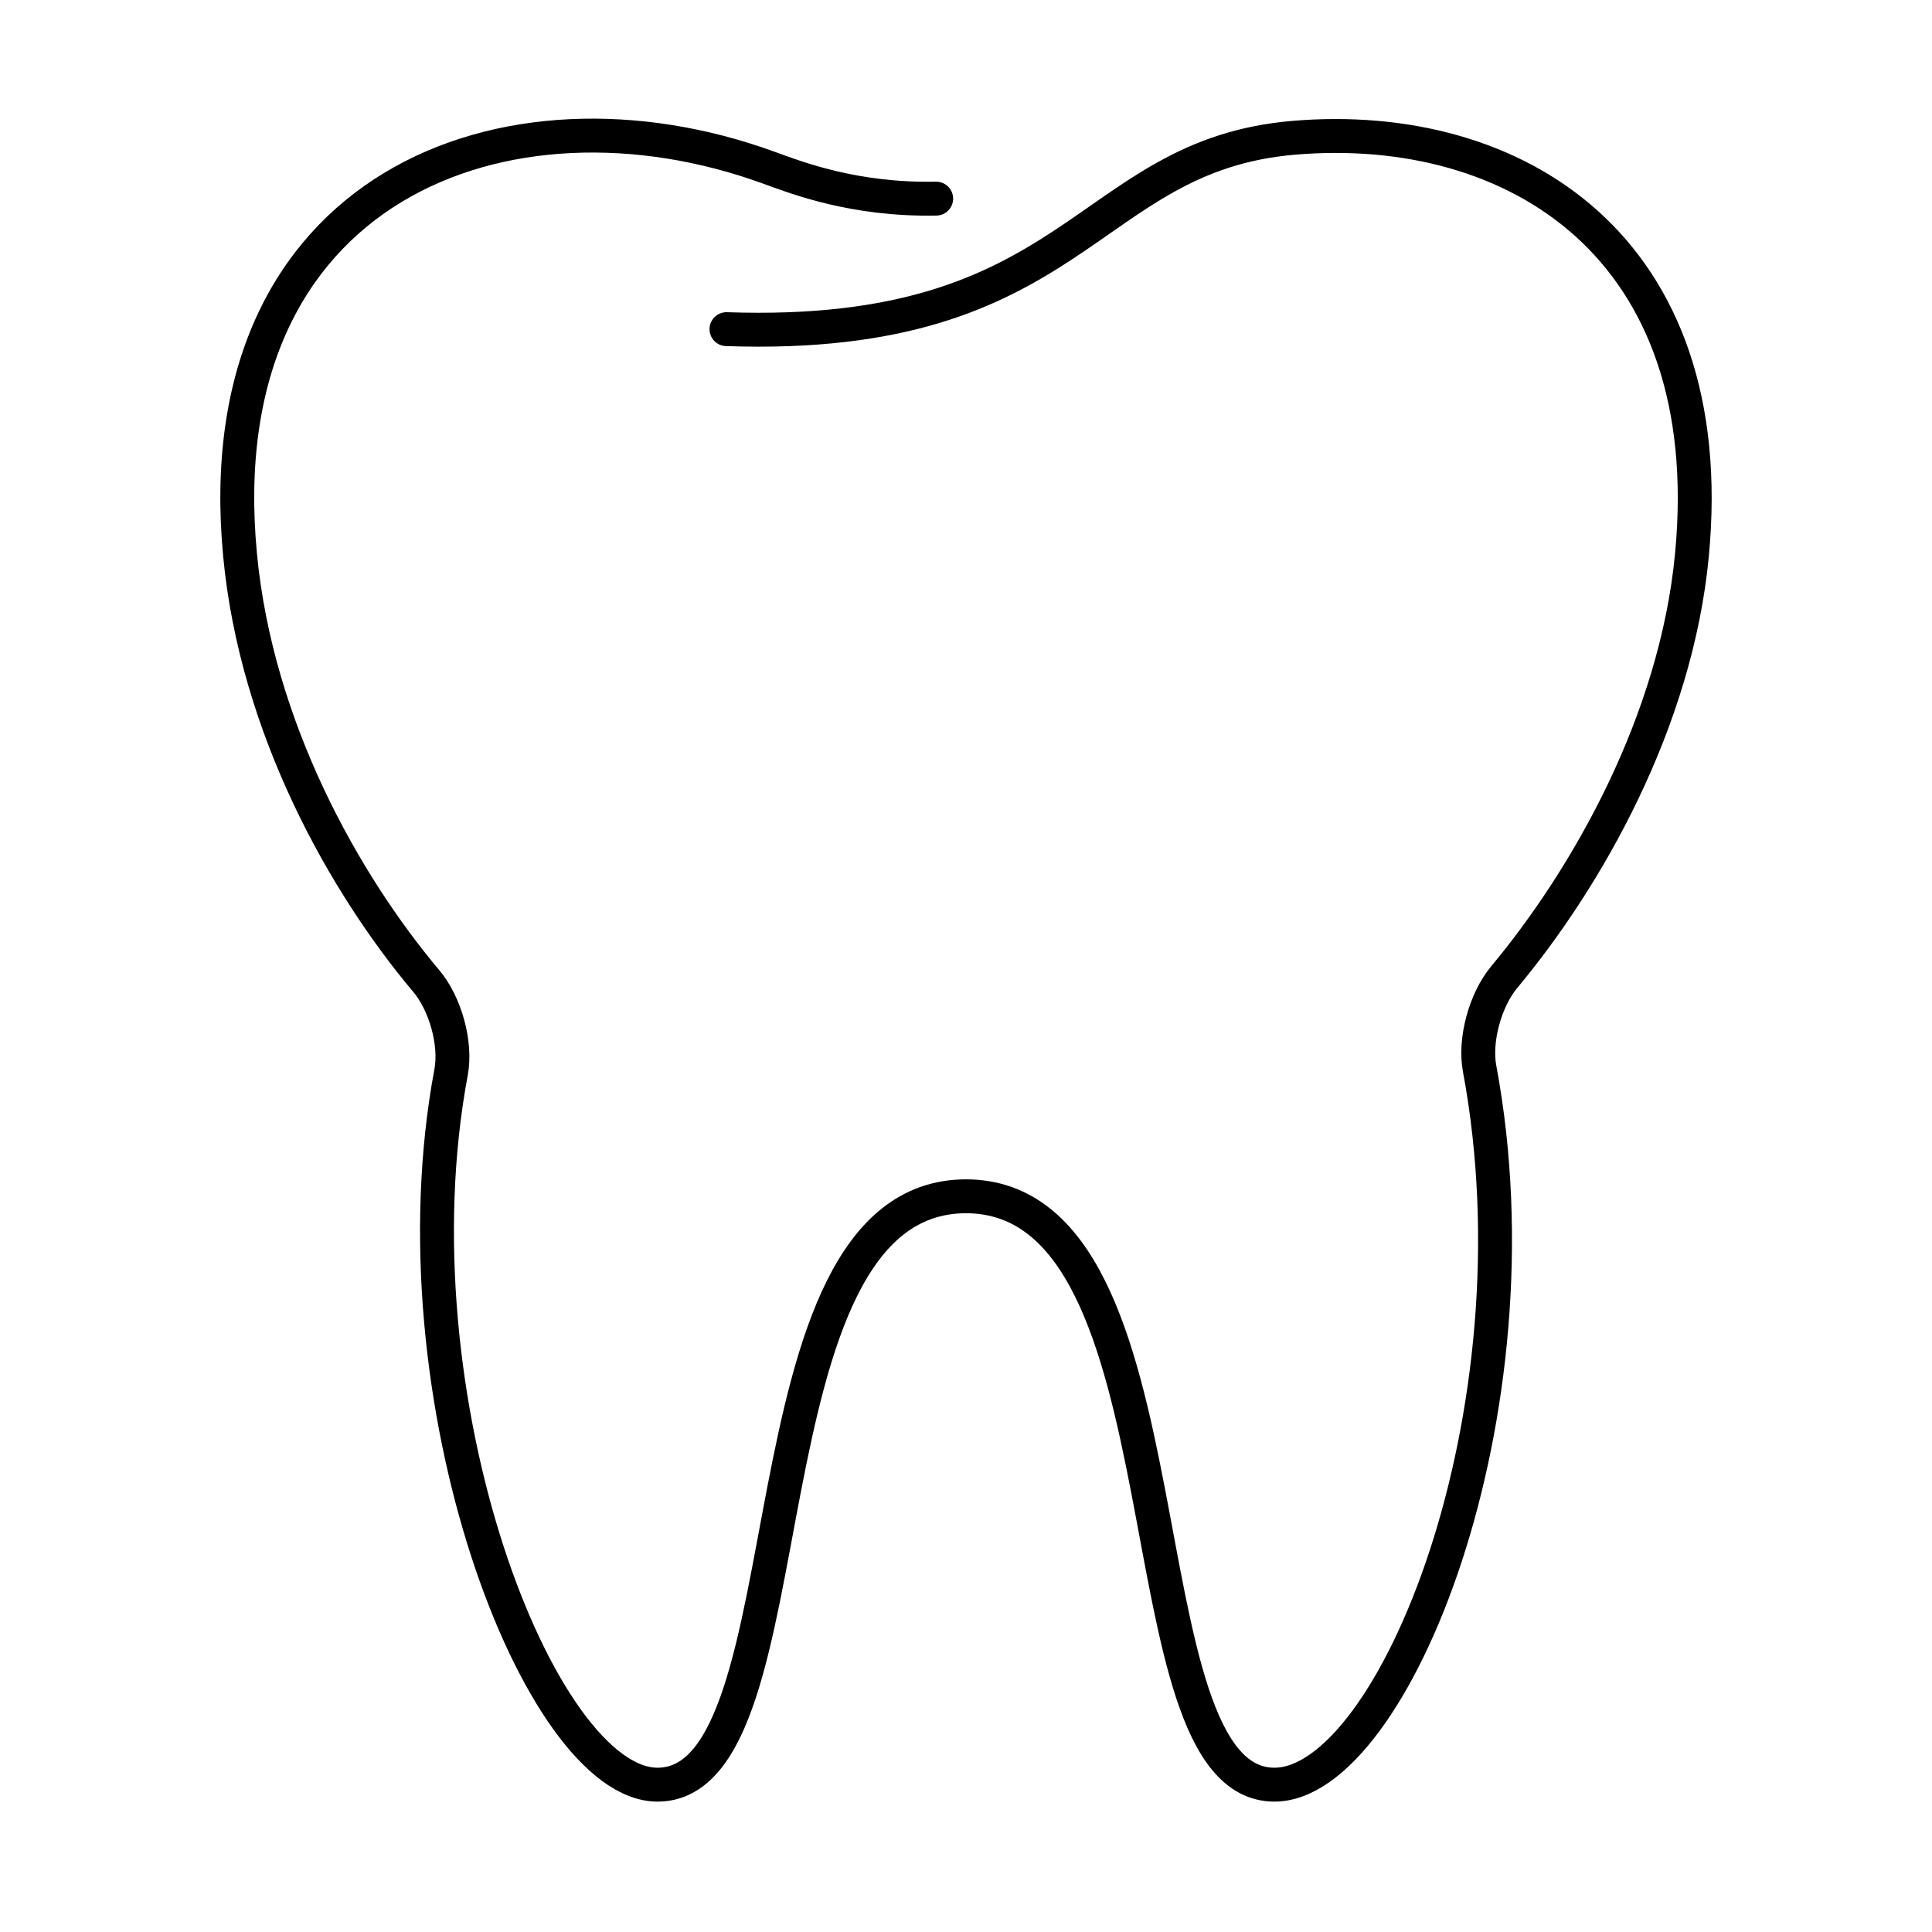
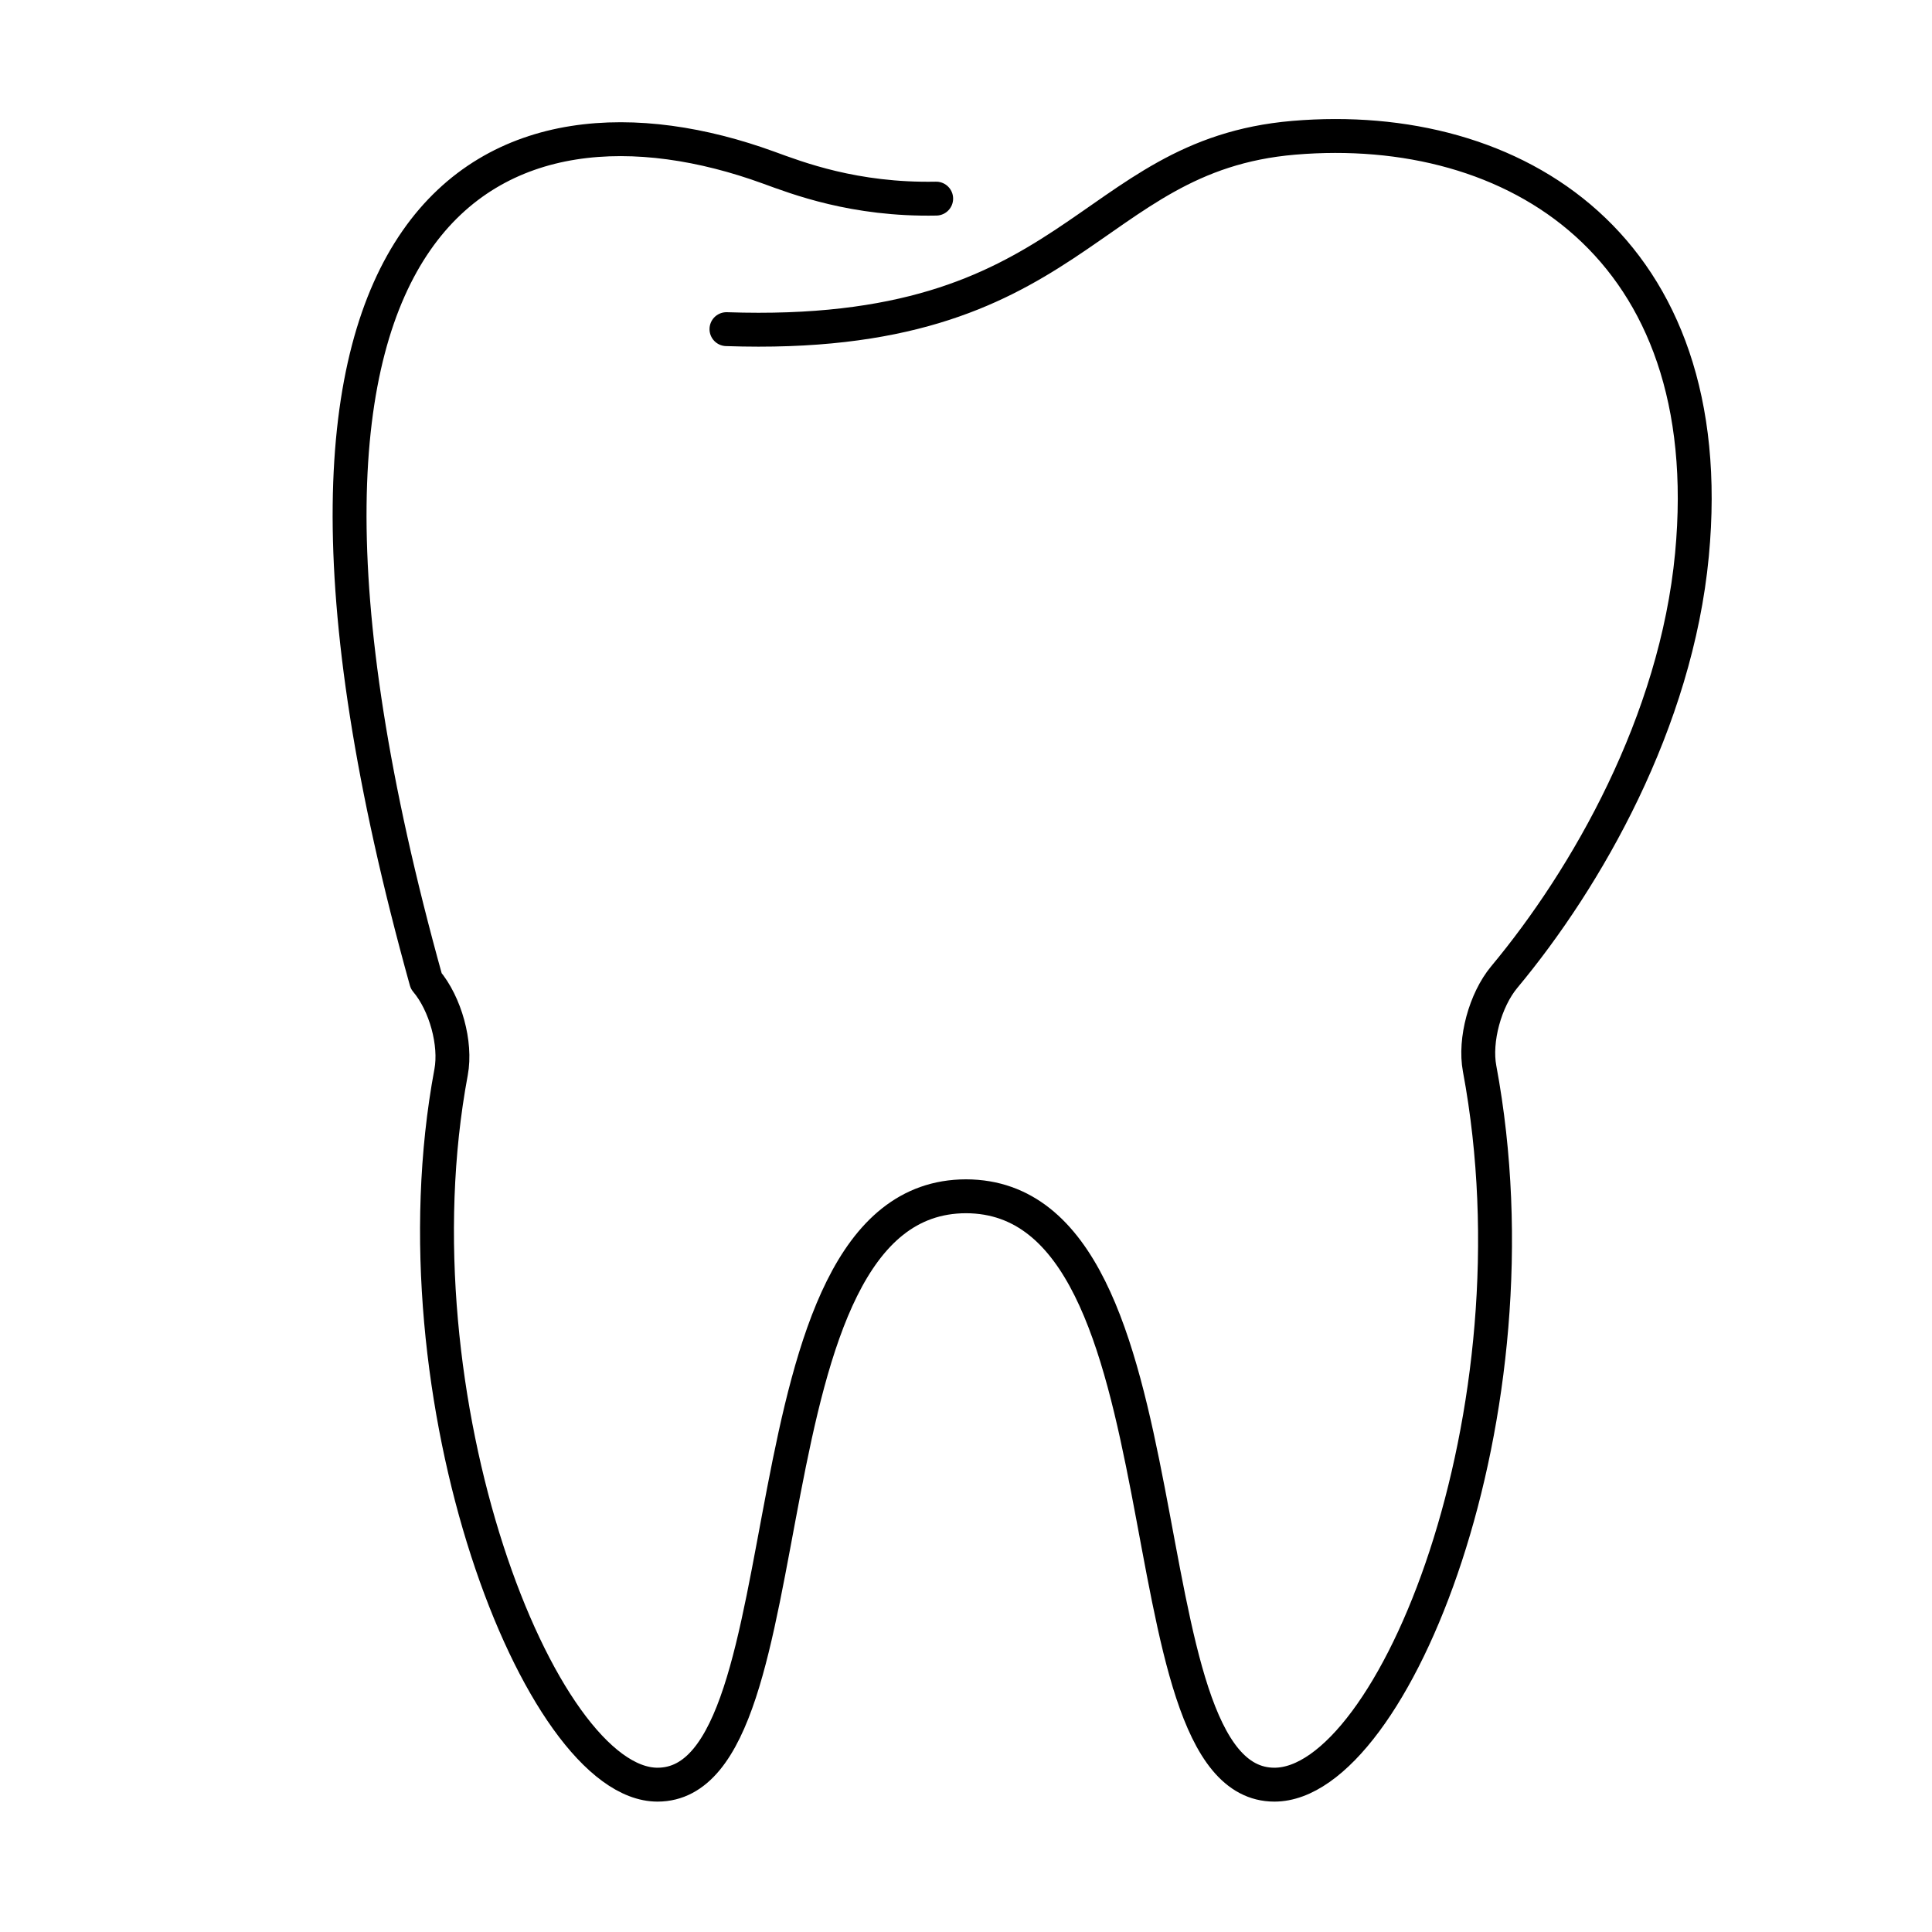
<svg xmlns="http://www.w3.org/2000/svg" width="57" height="57" viewBox="0 0 57 57" fill="none">
-   <path d="M21.433 9.711C31.818 10.069 31.984 4.591 38.168 4.065C44.703 3.511 50.779 7.282 49.918 16.368C49.451 21.295 46.818 25.901 44.38 28.827C43.818 29.502 43.495 30.685 43.653 31.526C45.555 41.712 41.102 52.653 37.599 52.653C32.943 52.653 35.349 35.305 28.499 35.294C21.649 35.305 24.056 52.653 19.399 52.653C15.922 52.653 11.508 41.26 13.309 31.63C13.466 30.79 13.142 29.613 12.575 28.942C10.18 26.095 7.566 21.493 7.082 16.368C6.052 5.502 14.953 2.135 22.671 4.943C23.51 5.248 25.204 5.908 27.62 5.86" stroke="black" stroke-miterlimit="10" stroke-linecap="round" stroke-linejoin="round" />
+   <path d="M21.433 9.711C31.818 10.069 31.984 4.591 38.168 4.065C44.703 3.511 50.779 7.282 49.918 16.368C49.451 21.295 46.818 25.901 44.38 28.827C43.818 29.502 43.495 30.685 43.653 31.526C45.555 41.712 41.102 52.653 37.599 52.653C32.943 52.653 35.349 35.305 28.499 35.294C21.649 35.305 24.056 52.653 19.399 52.653C15.922 52.653 11.508 41.26 13.309 31.63C13.466 30.79 13.142 29.613 12.575 28.942C6.052 5.502 14.953 2.135 22.671 4.943C23.51 5.248 25.204 5.908 27.62 5.86" stroke="black" stroke-miterlimit="10" stroke-linecap="round" stroke-linejoin="round" />
</svg>